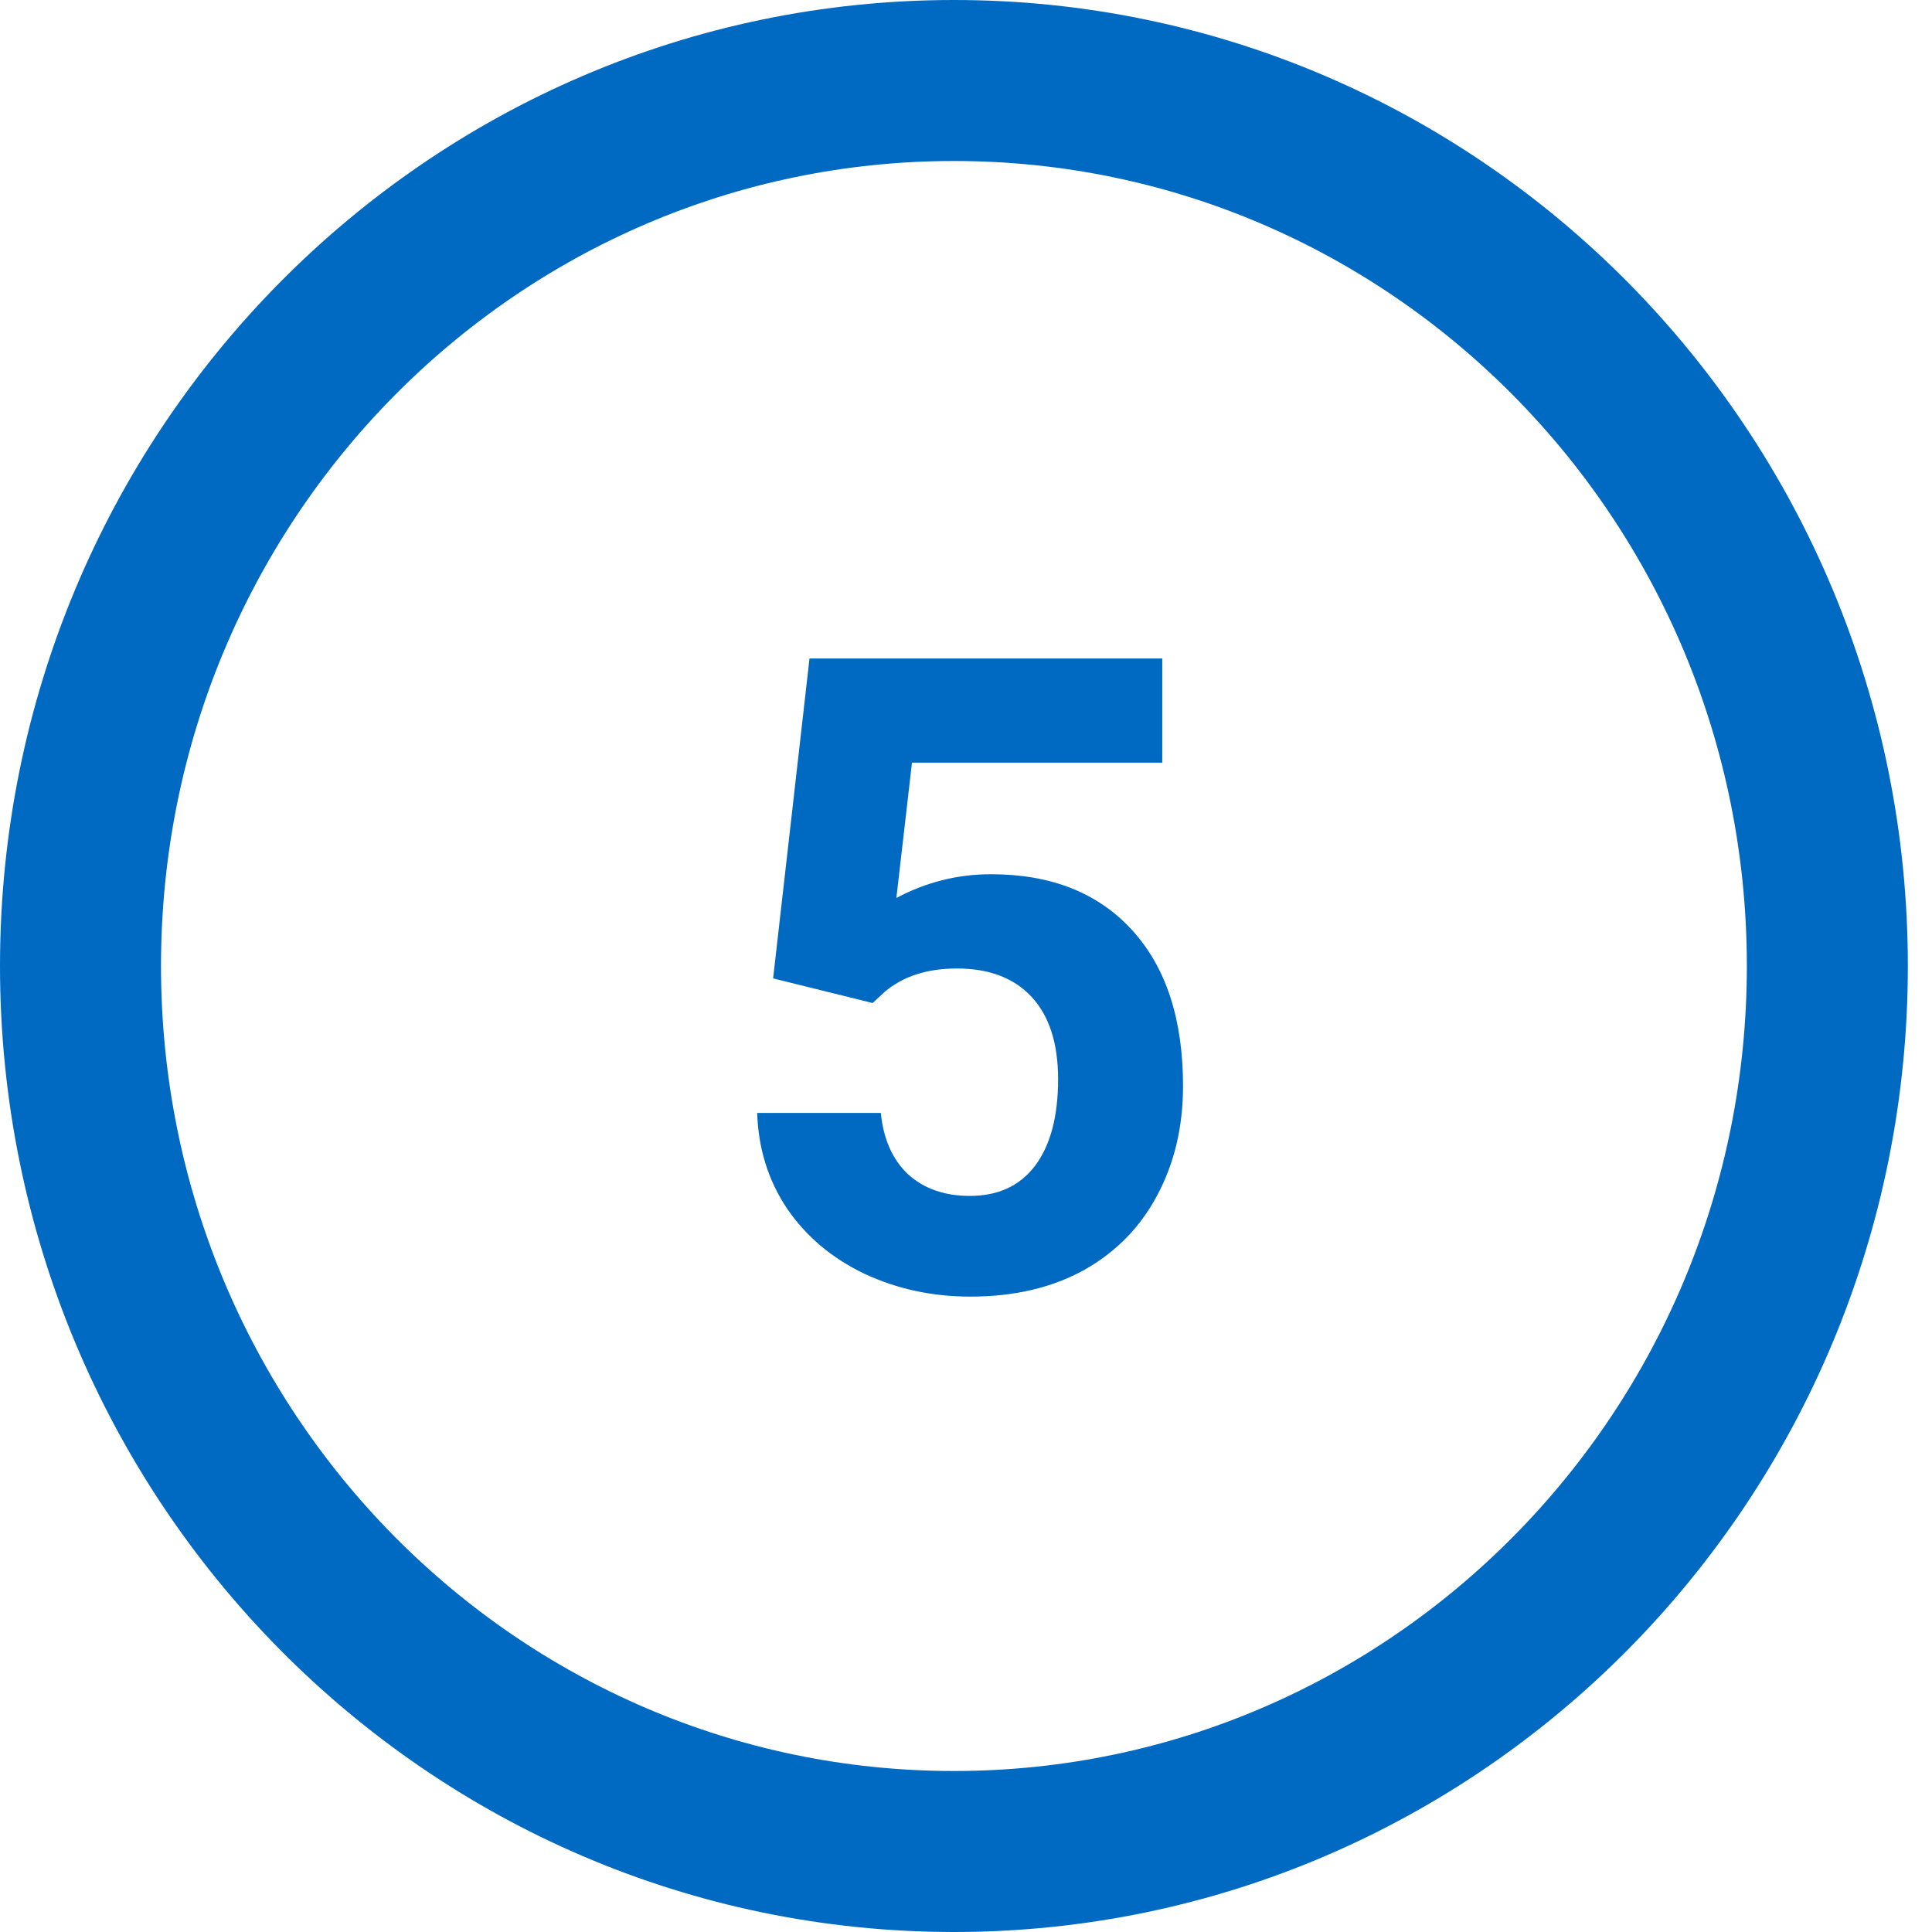
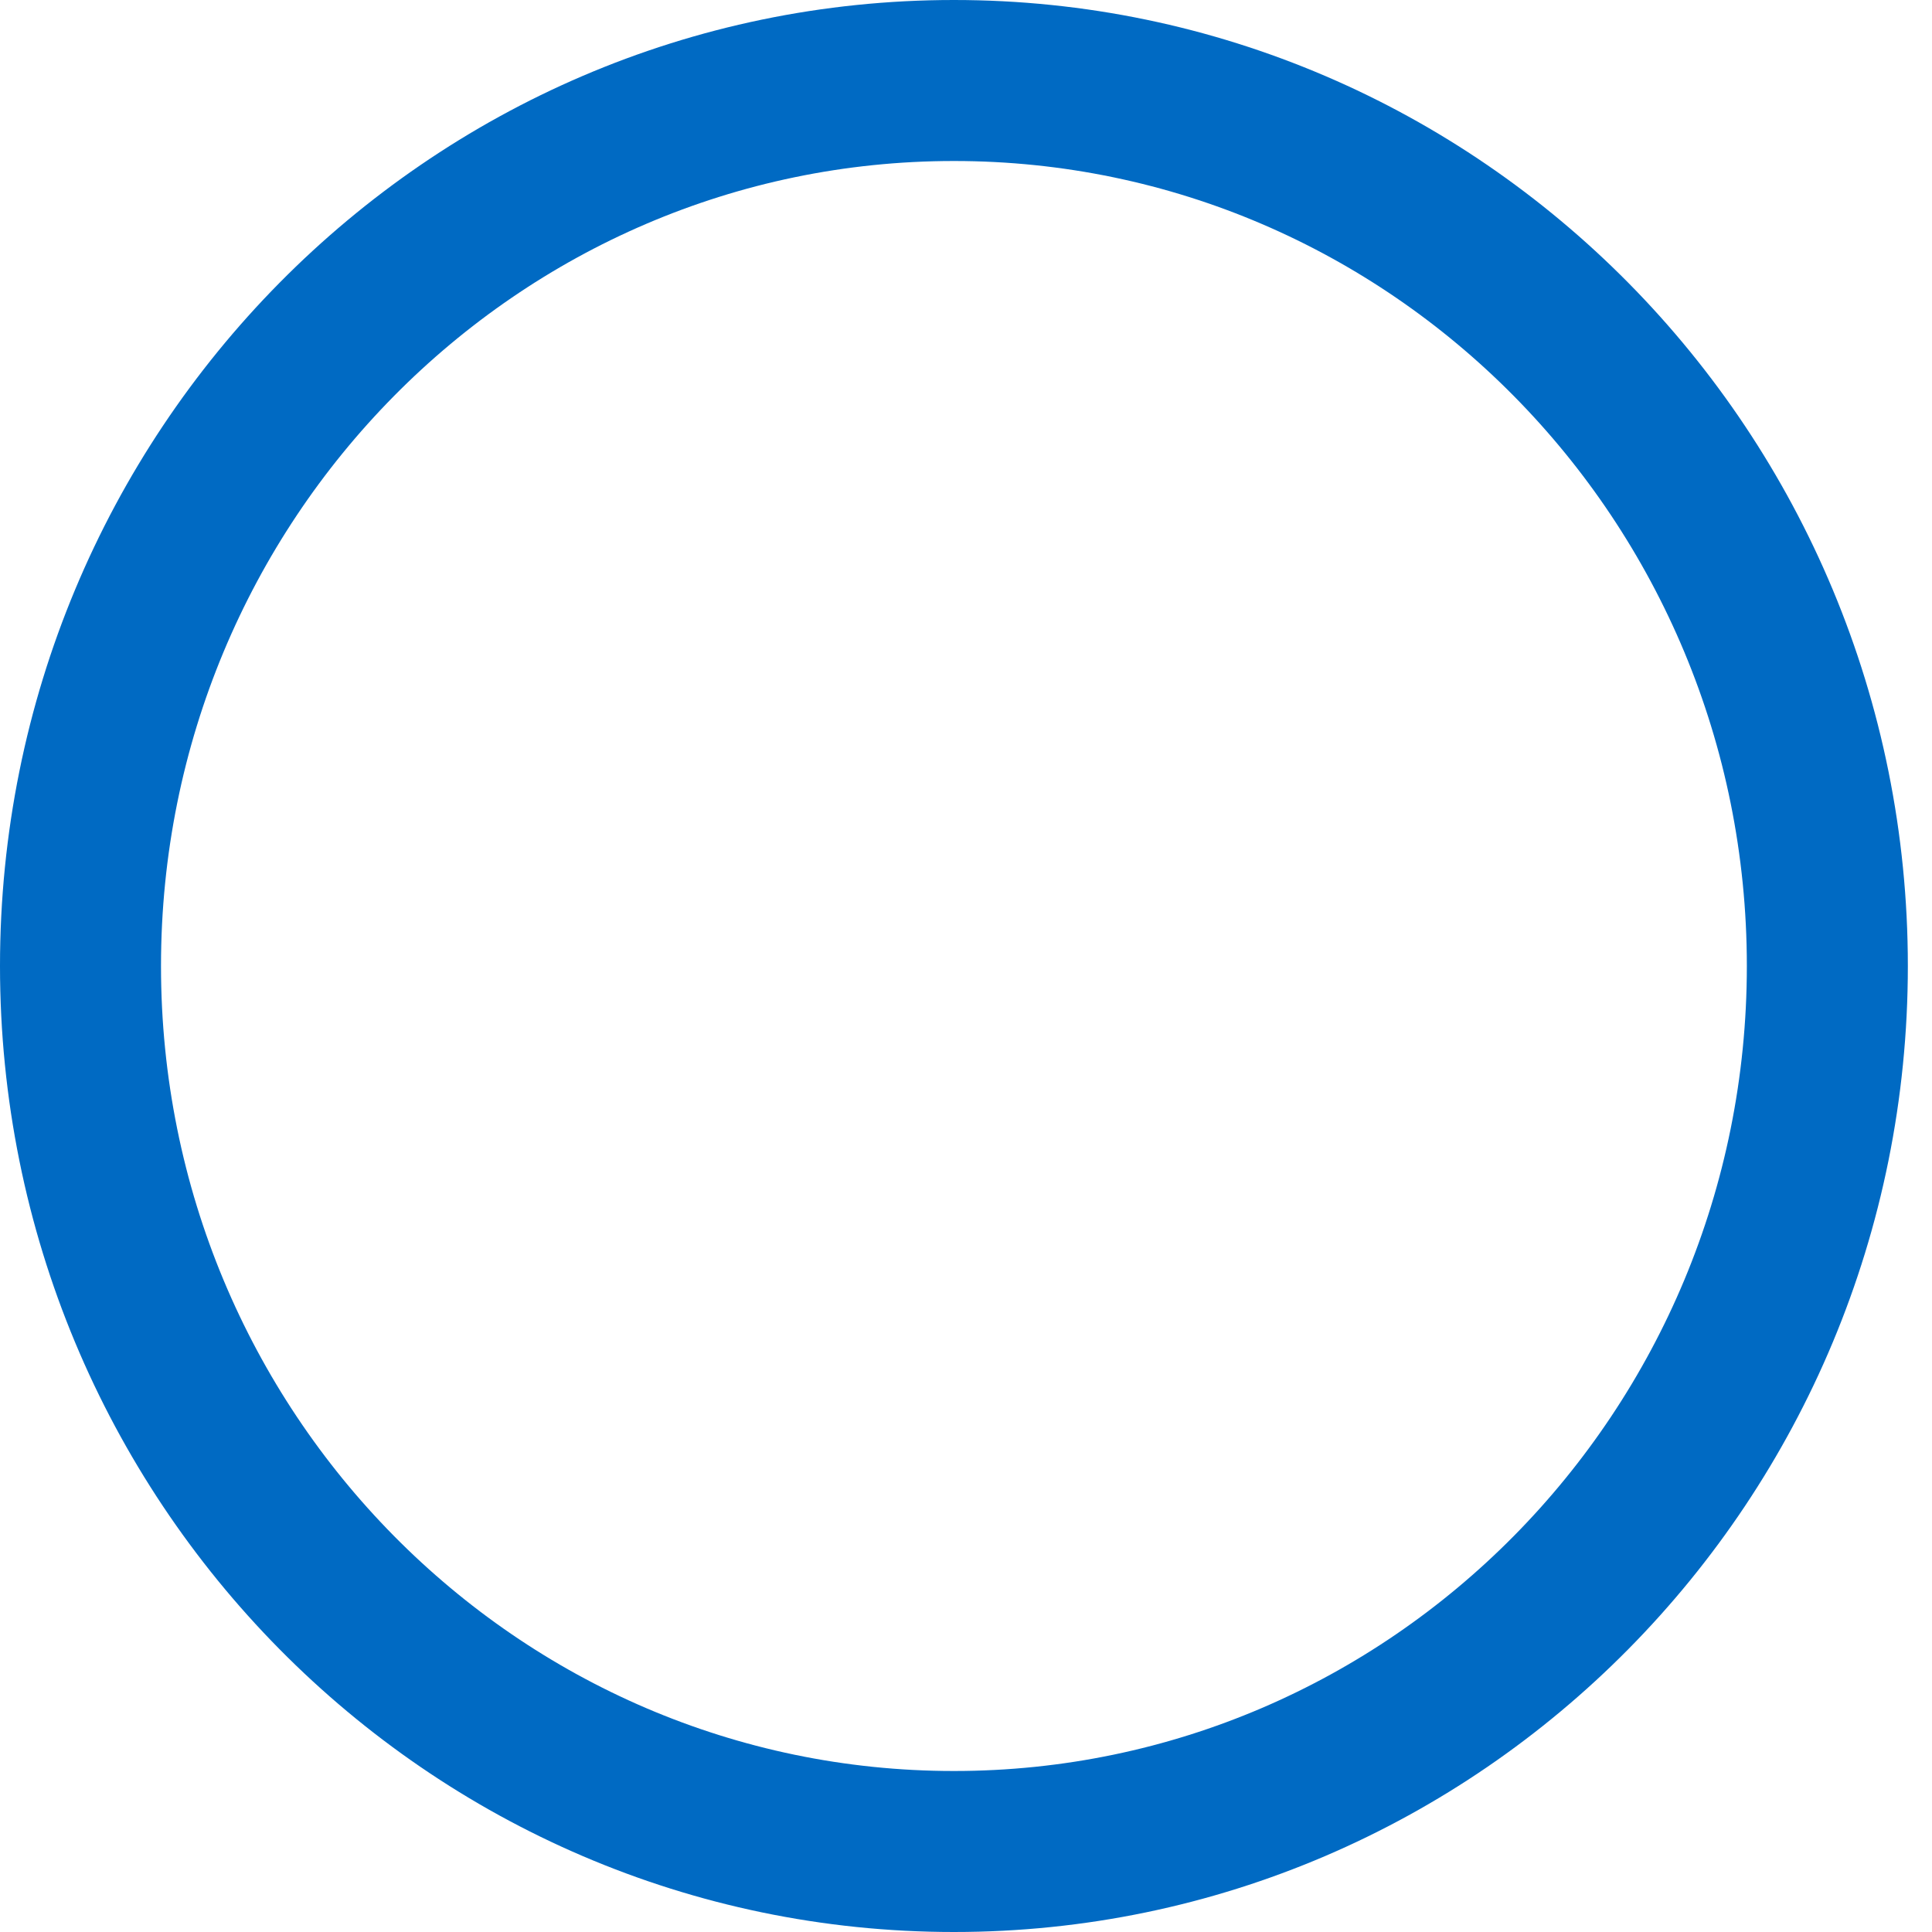
<svg xmlns="http://www.w3.org/2000/svg" width="24" height="24" viewBox="0 0 24 24" fill="none">
  <path d="M11.85 1C17.83 1 22.7 5.913 22.7 12C22.7 18.087 17.83 23 11.85 23C5.869 23 1 18.087 1 12C1 5.913 5.869 1 11.85 1Z" stroke="#006AC3" stroke-width="2" />
-   <path d="M9.604 12.154L10.056 8.18H14.438V9.474H11.329L11.135 11.155C11.504 10.958 11.896 10.86 12.312 10.86C13.056 10.86 13.64 11.091 14.062 11.553C14.485 12.015 14.696 12.661 14.696 13.492C14.696 13.997 14.589 14.45 14.374 14.851C14.163 15.248 13.858 15.558 13.461 15.78C13.063 15.998 12.594 16.107 12.054 16.107C11.581 16.107 11.142 16.012 10.738 15.823C10.333 15.629 10.013 15.359 9.776 15.012C9.544 14.664 9.42 14.269 9.406 13.825H10.942C10.974 14.151 11.087 14.405 11.28 14.587C11.477 14.766 11.733 14.856 12.048 14.856C12.399 14.856 12.67 14.731 12.859 14.48C13.049 14.226 13.144 13.868 13.144 13.406C13.144 12.962 13.035 12.622 12.816 12.385C12.598 12.149 12.288 12.031 11.887 12.031C11.518 12.031 11.219 12.127 10.99 12.321L10.84 12.46L9.604 12.154Z" fill="#006AC3" />
</svg>